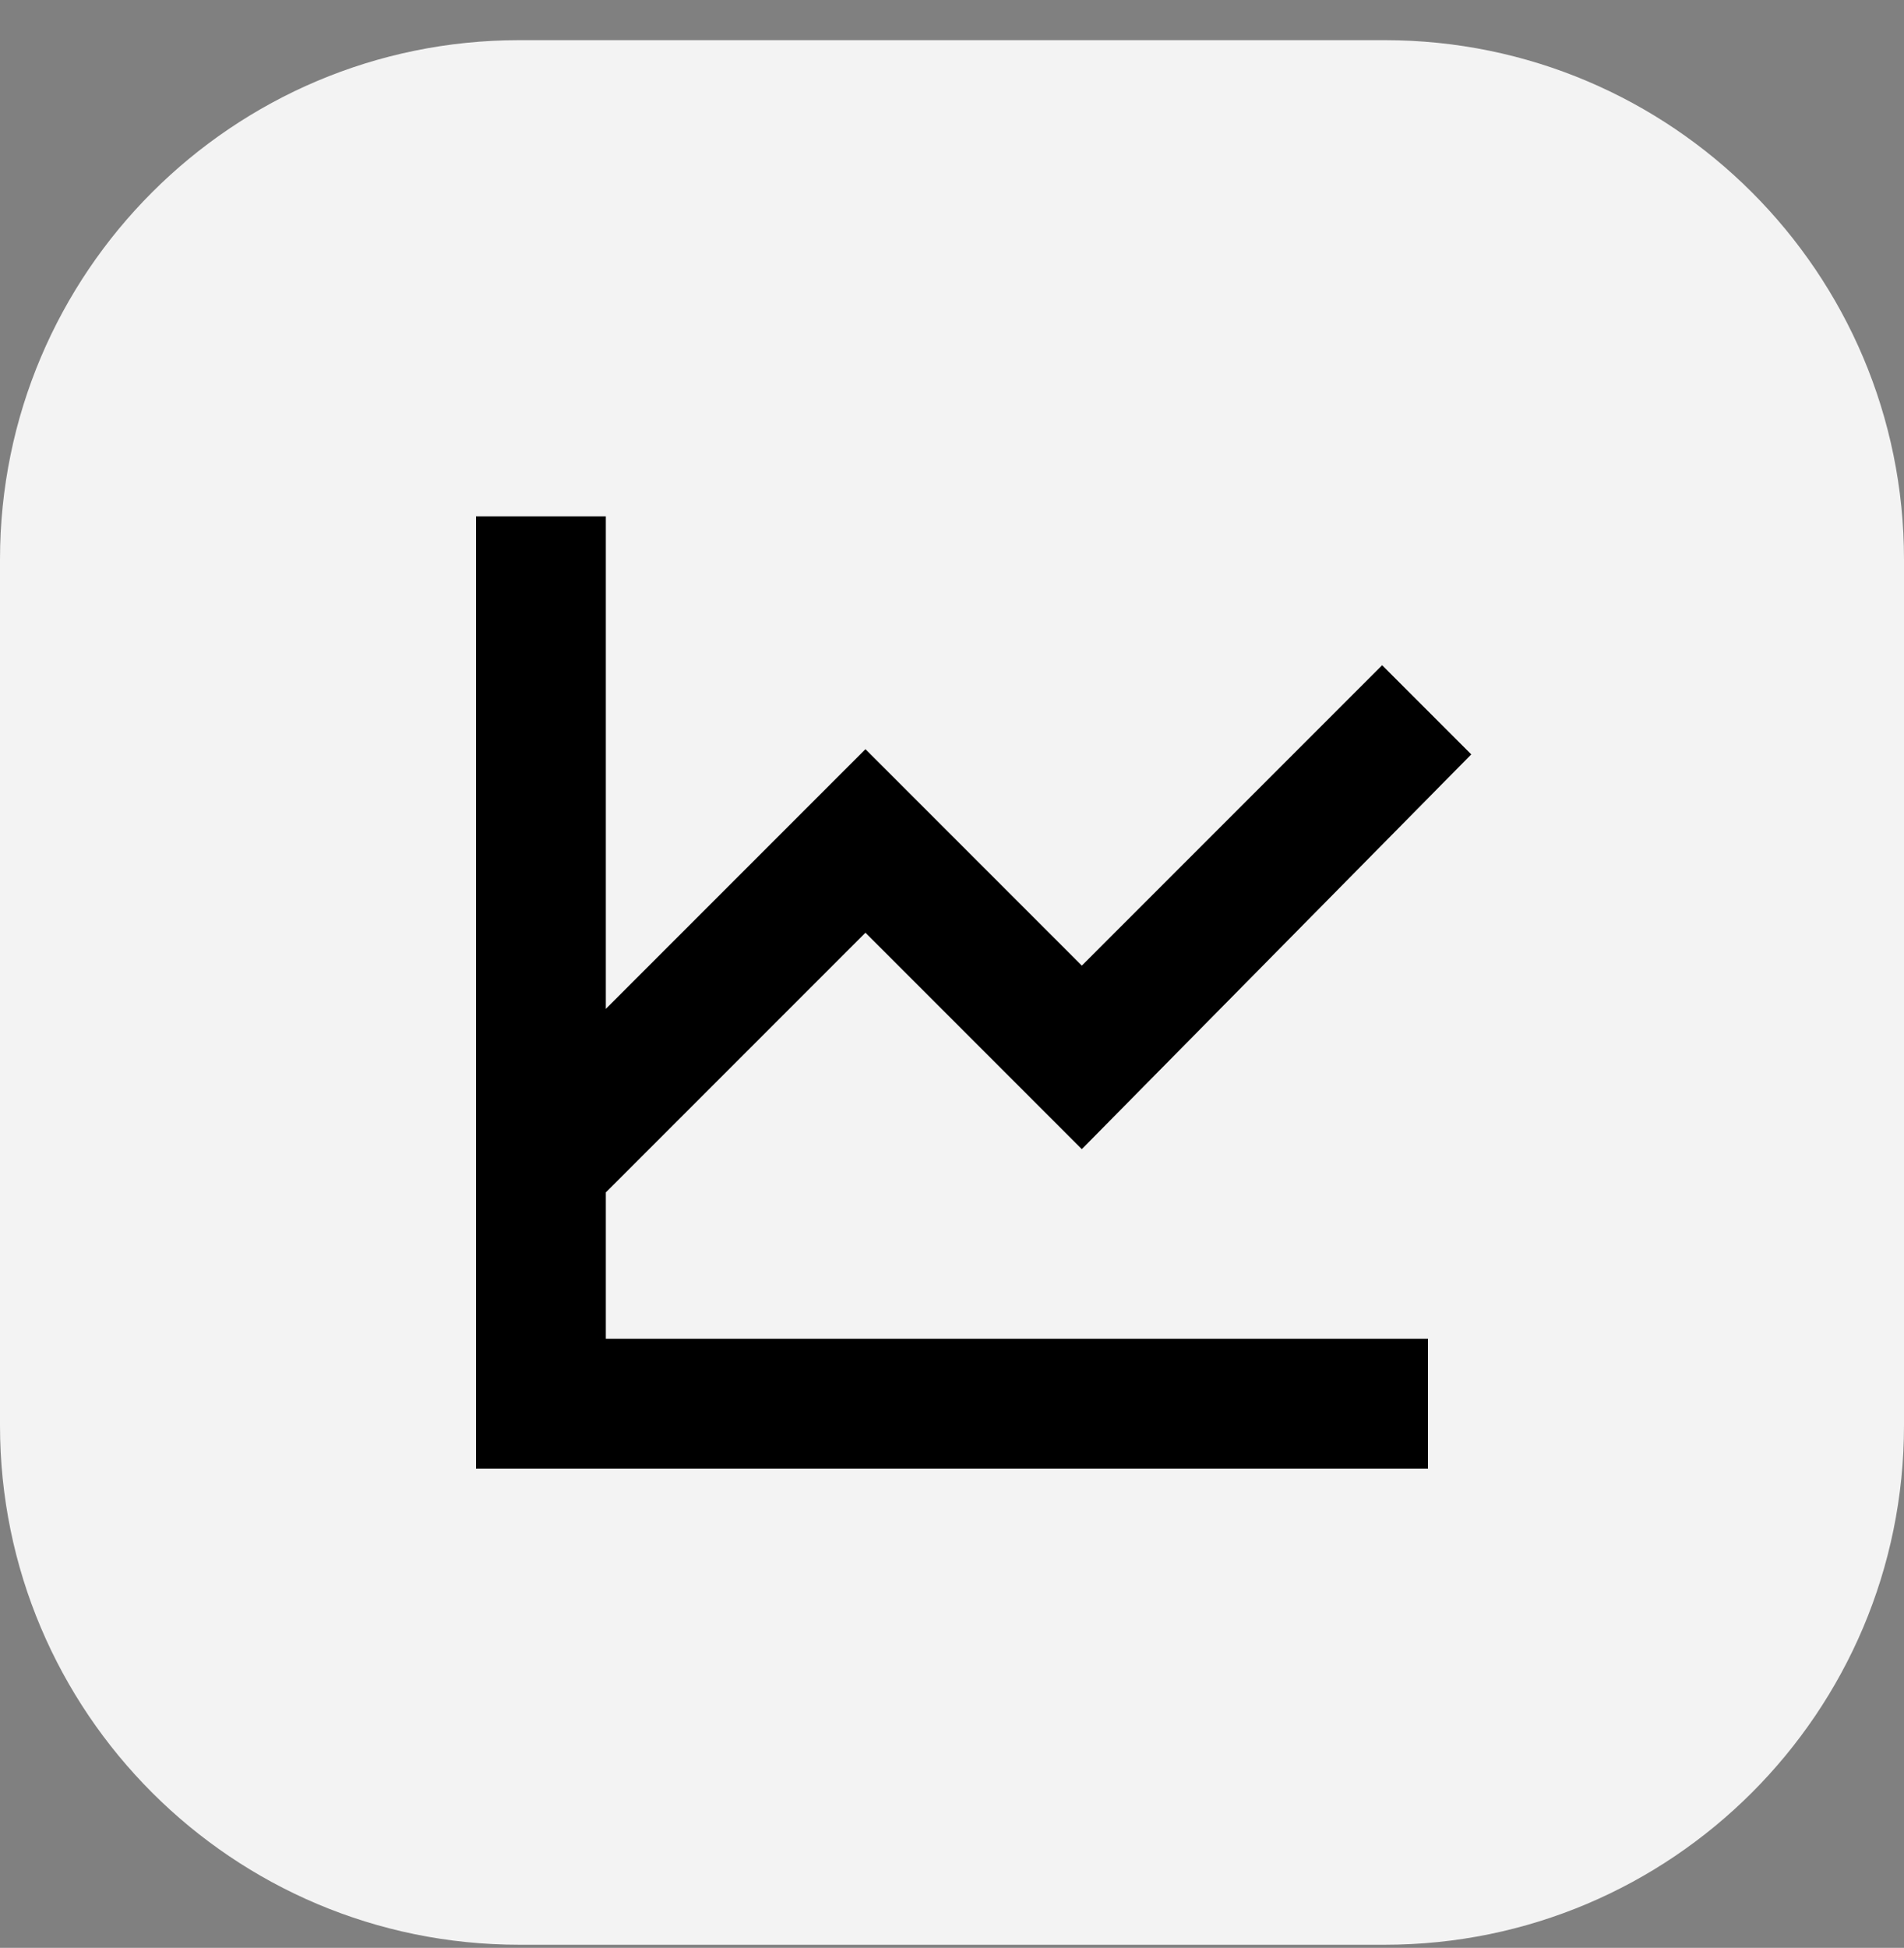
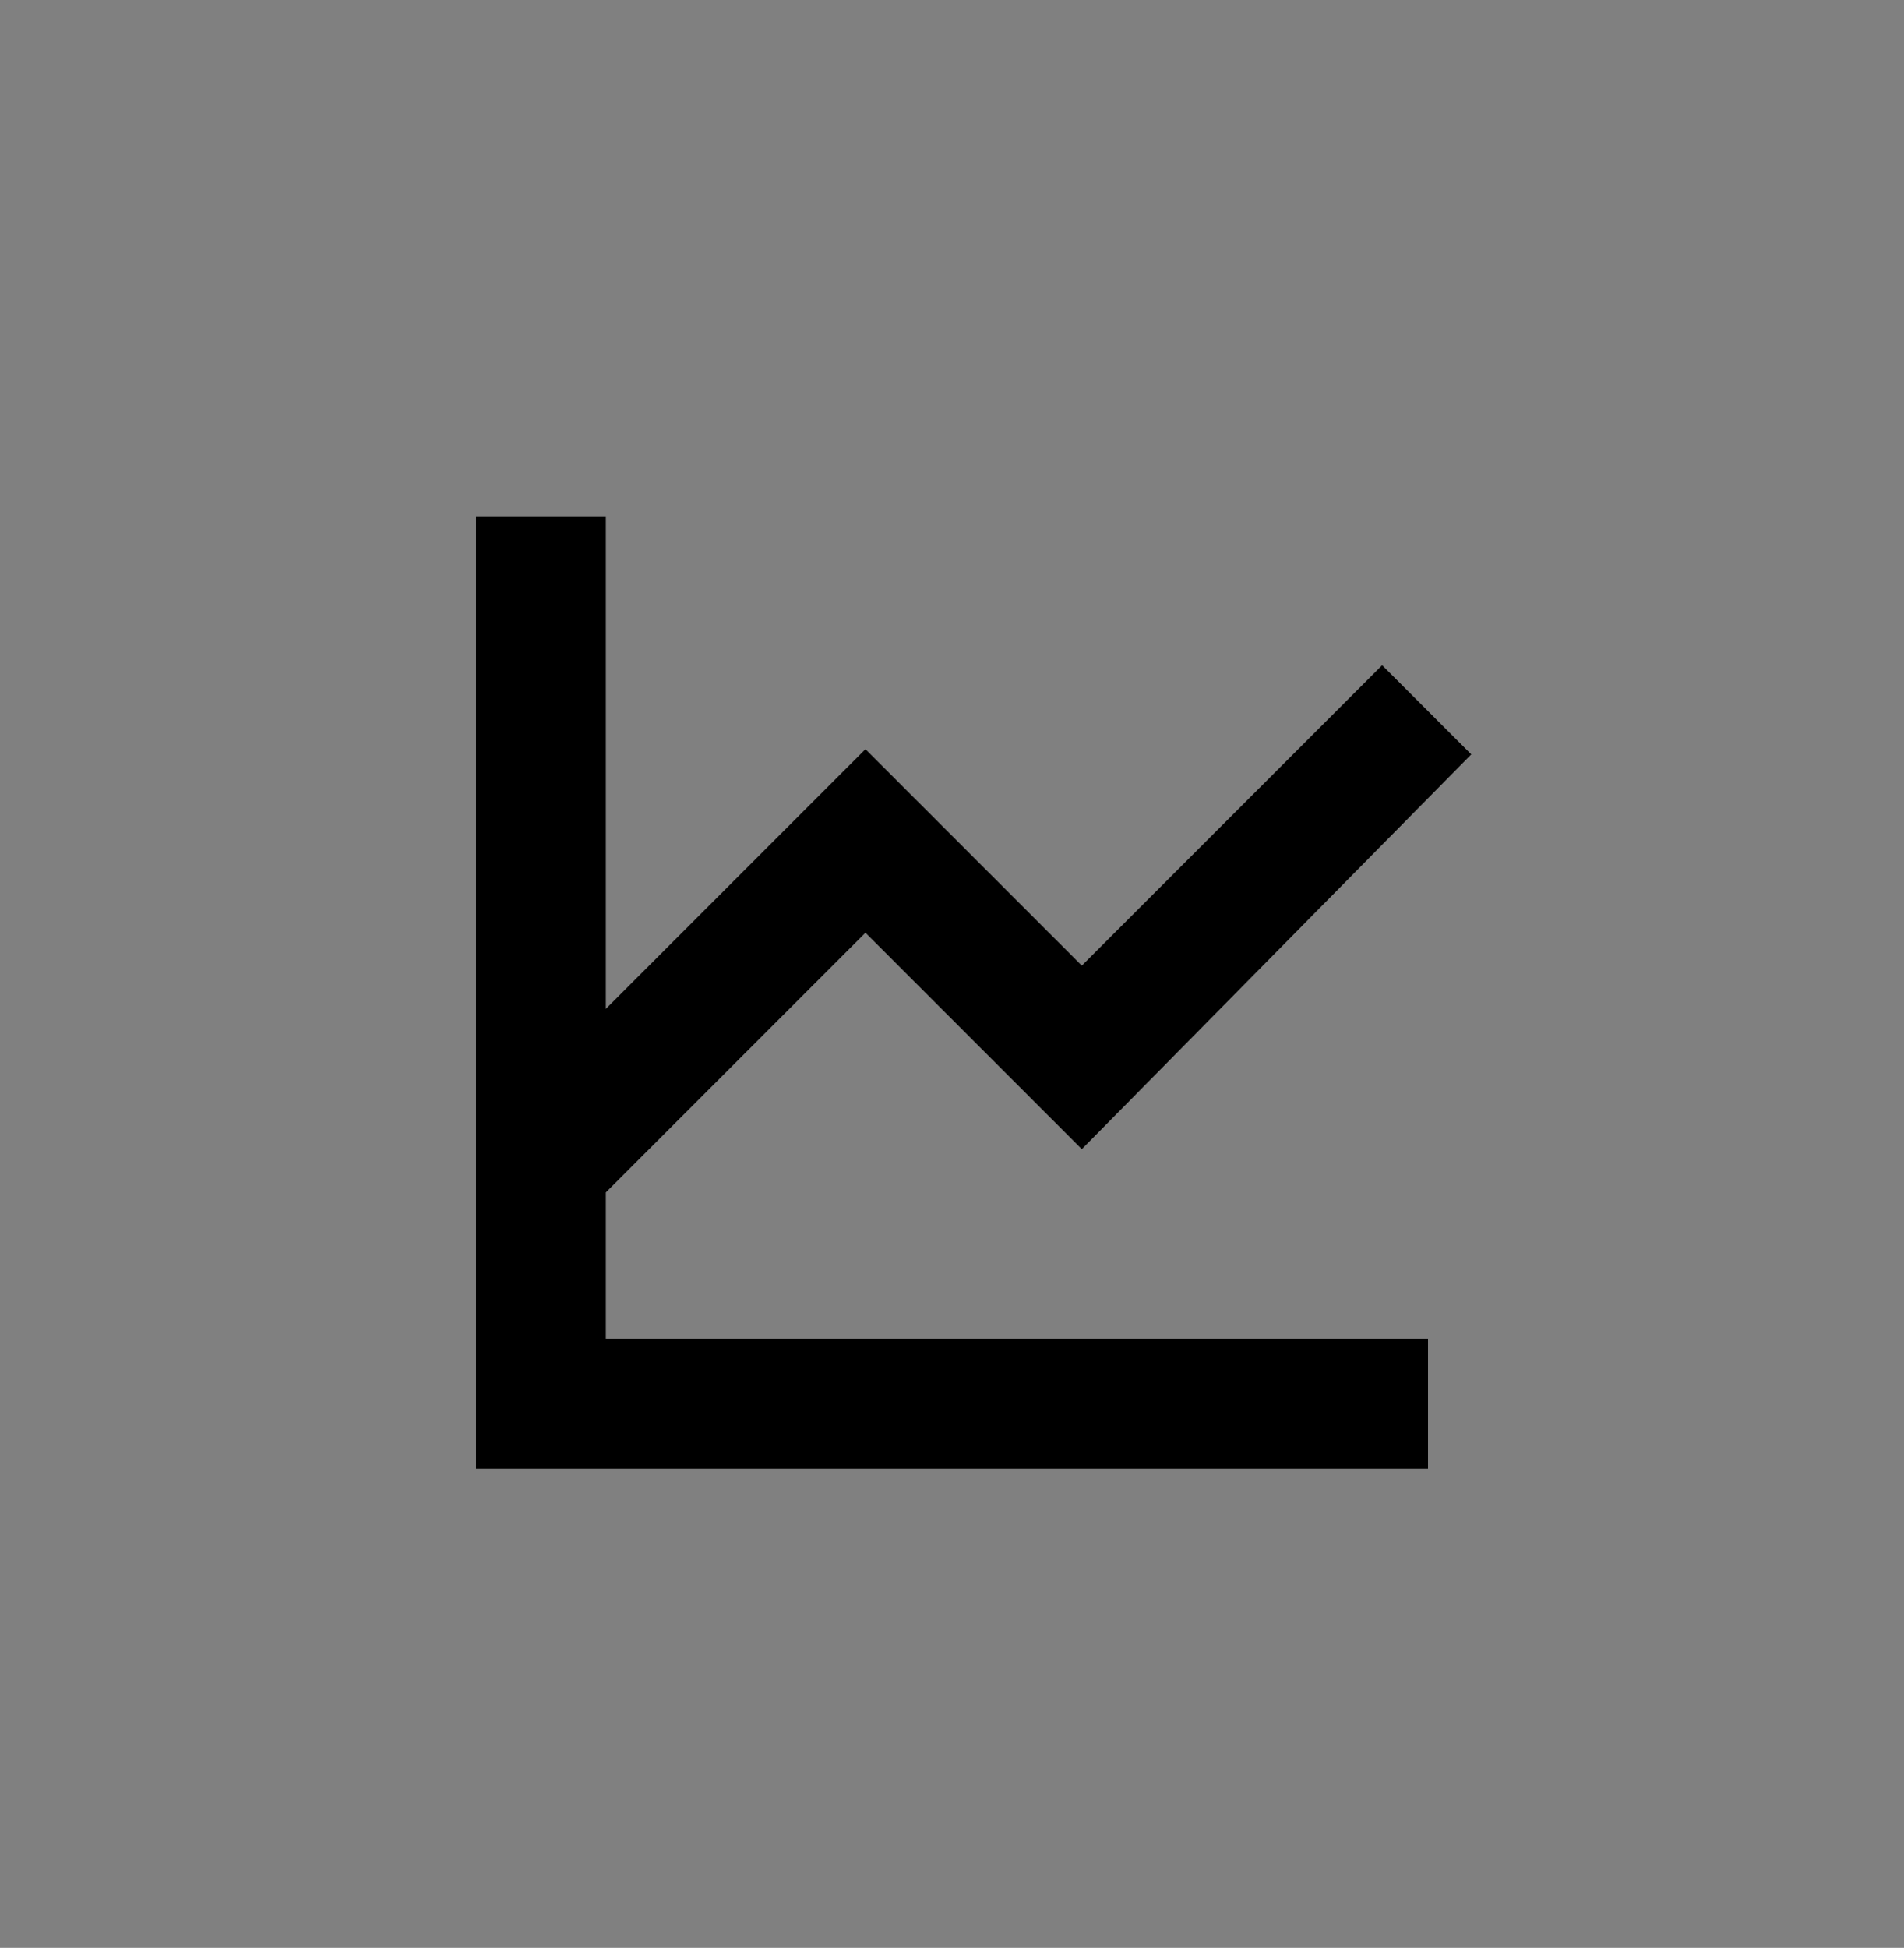
<svg xmlns="http://www.w3.org/2000/svg" width="44" height="45" viewBox="0 0 44 45" fill="none">
  <rect x="0" y="0" width="44" height="45" fill="#808080" stroke="none" />
-   <path d="M0 12.928C0 6.301 5.373 0.928 12 0.928H32C38.627 0.928 44 6.301 44 12.928V32.928C44 39.556 38.627 44.928 32 44.928H12C5.373 44.928 0 39.556 0 32.928V12.928Z" fill="#F3F3F3" />
  <path d="M14 27.548L20 21.548L25 26.548L34 17.428L31.94 15.368L25 22.308L20 17.308L14 23.308V11.928H11V33.928H33V30.928H14V27.548Z" fill="black" />
</svg>